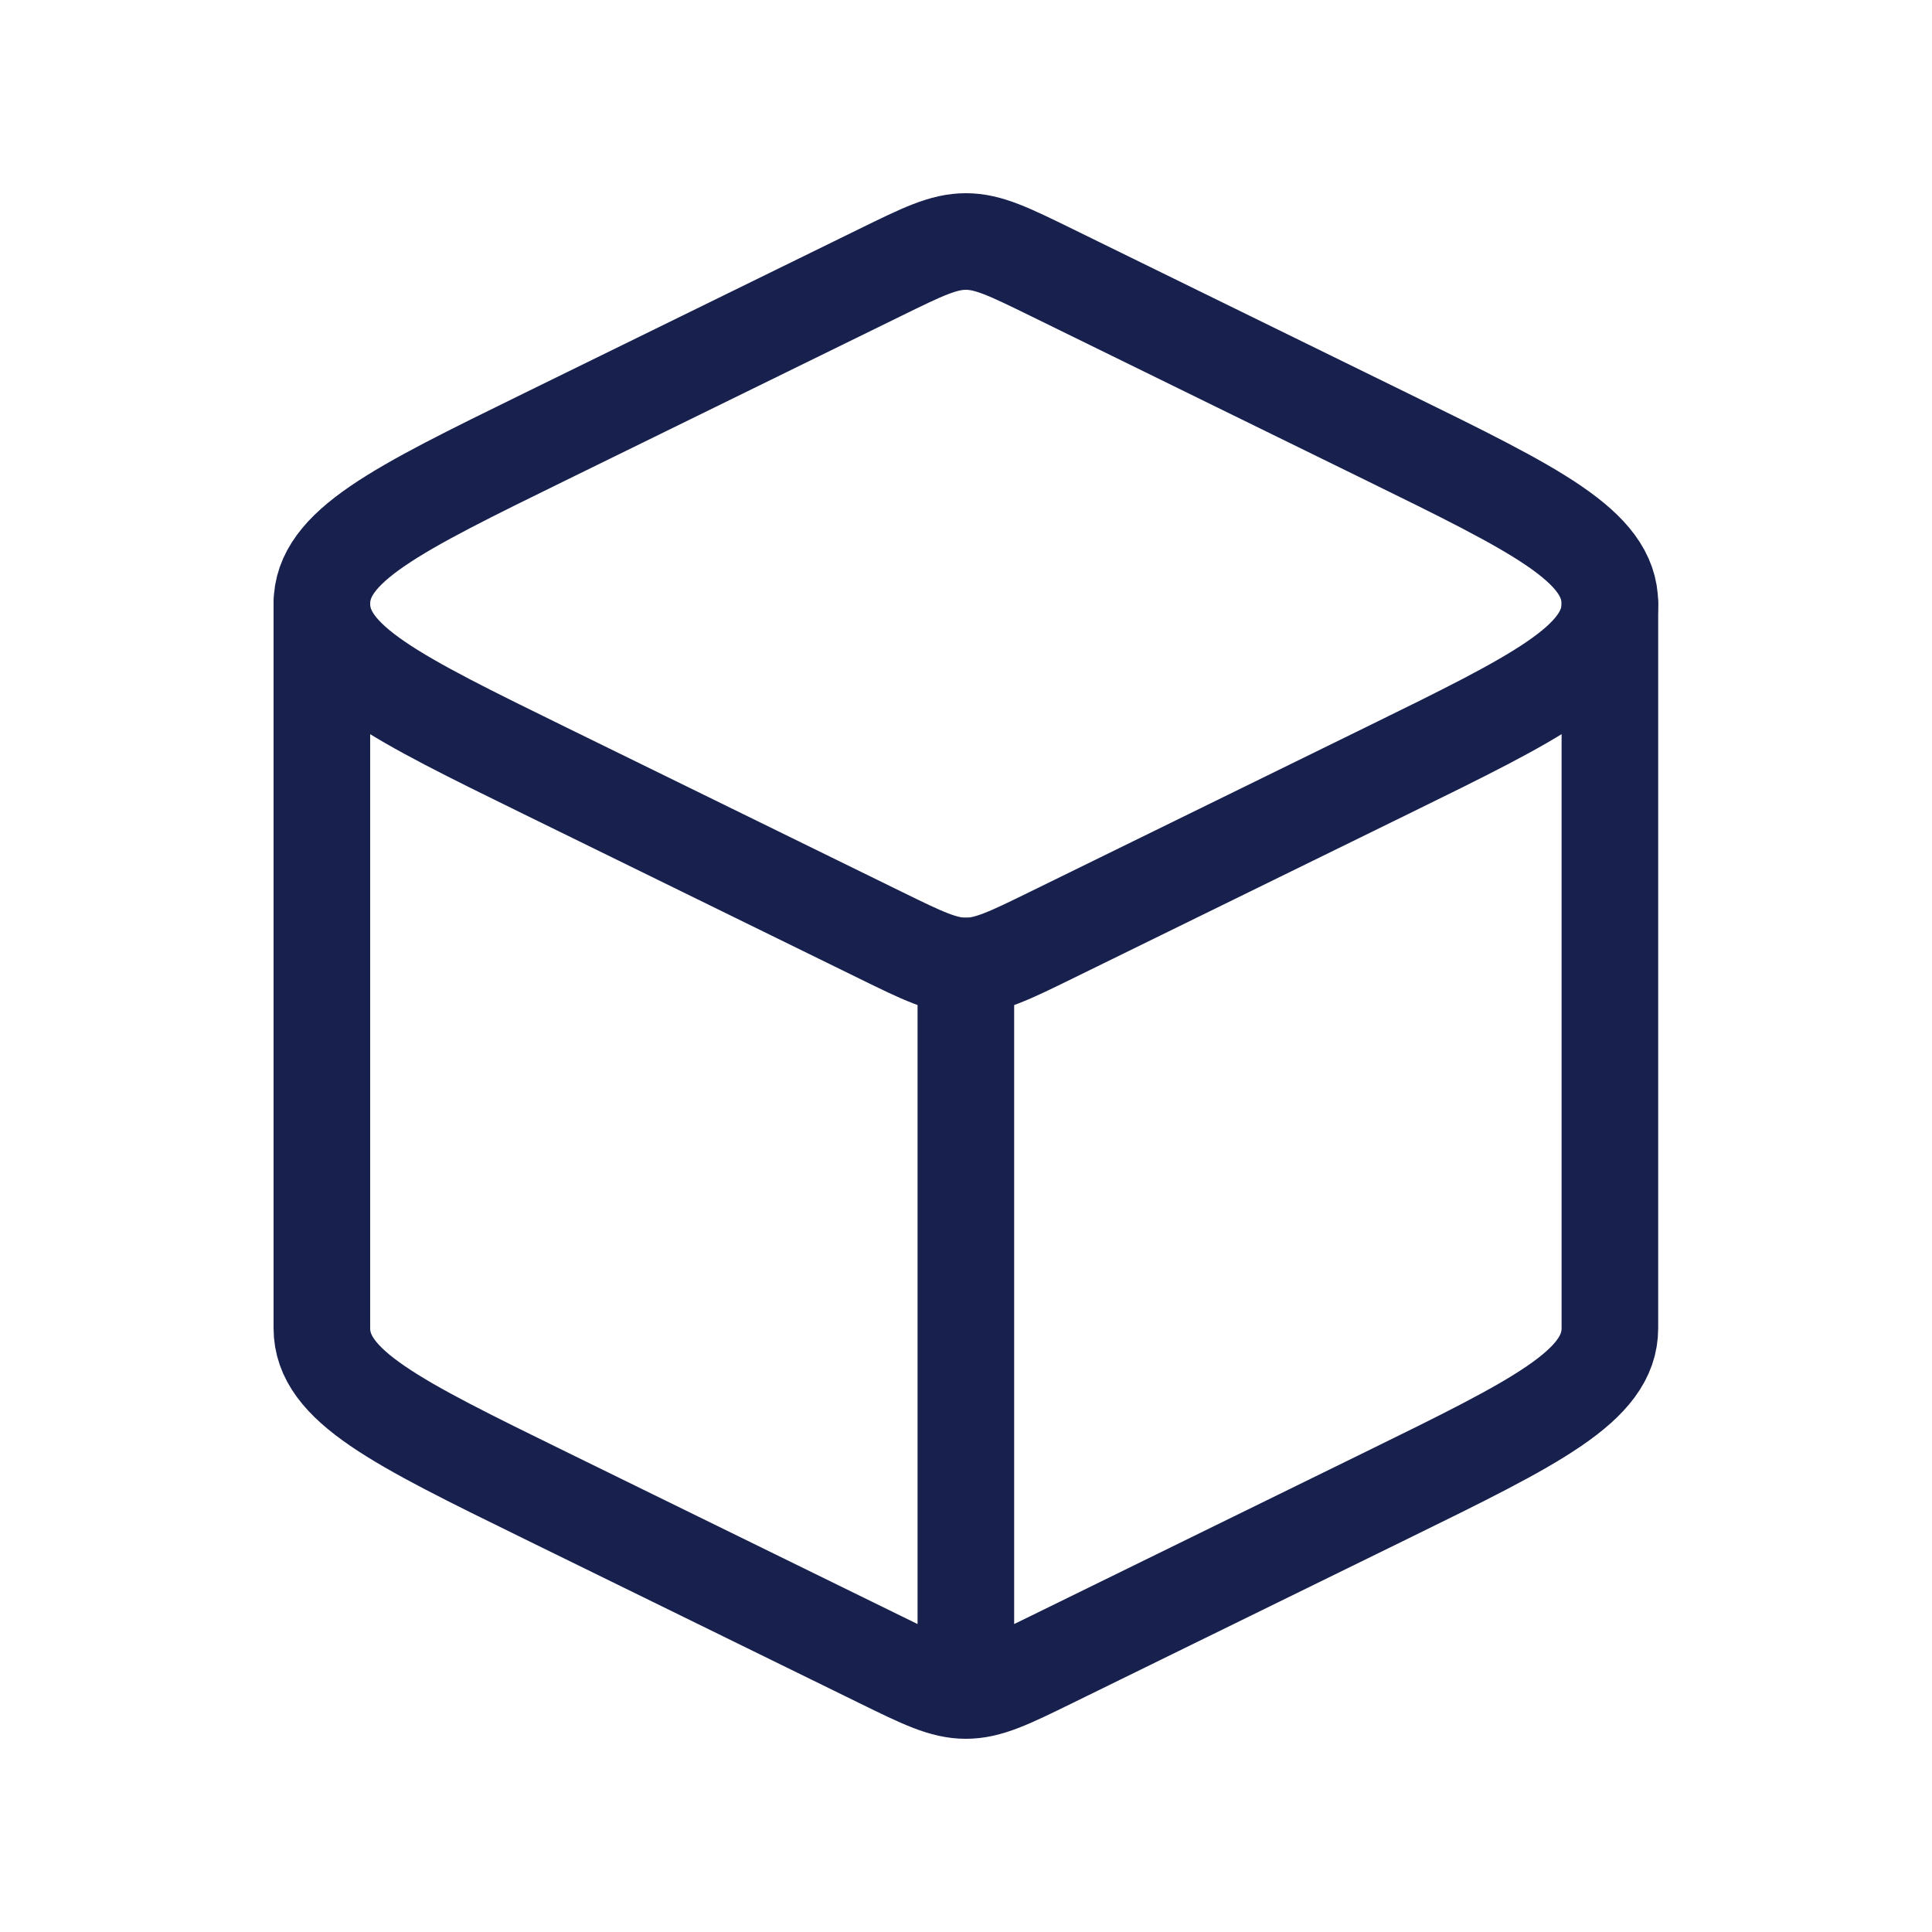
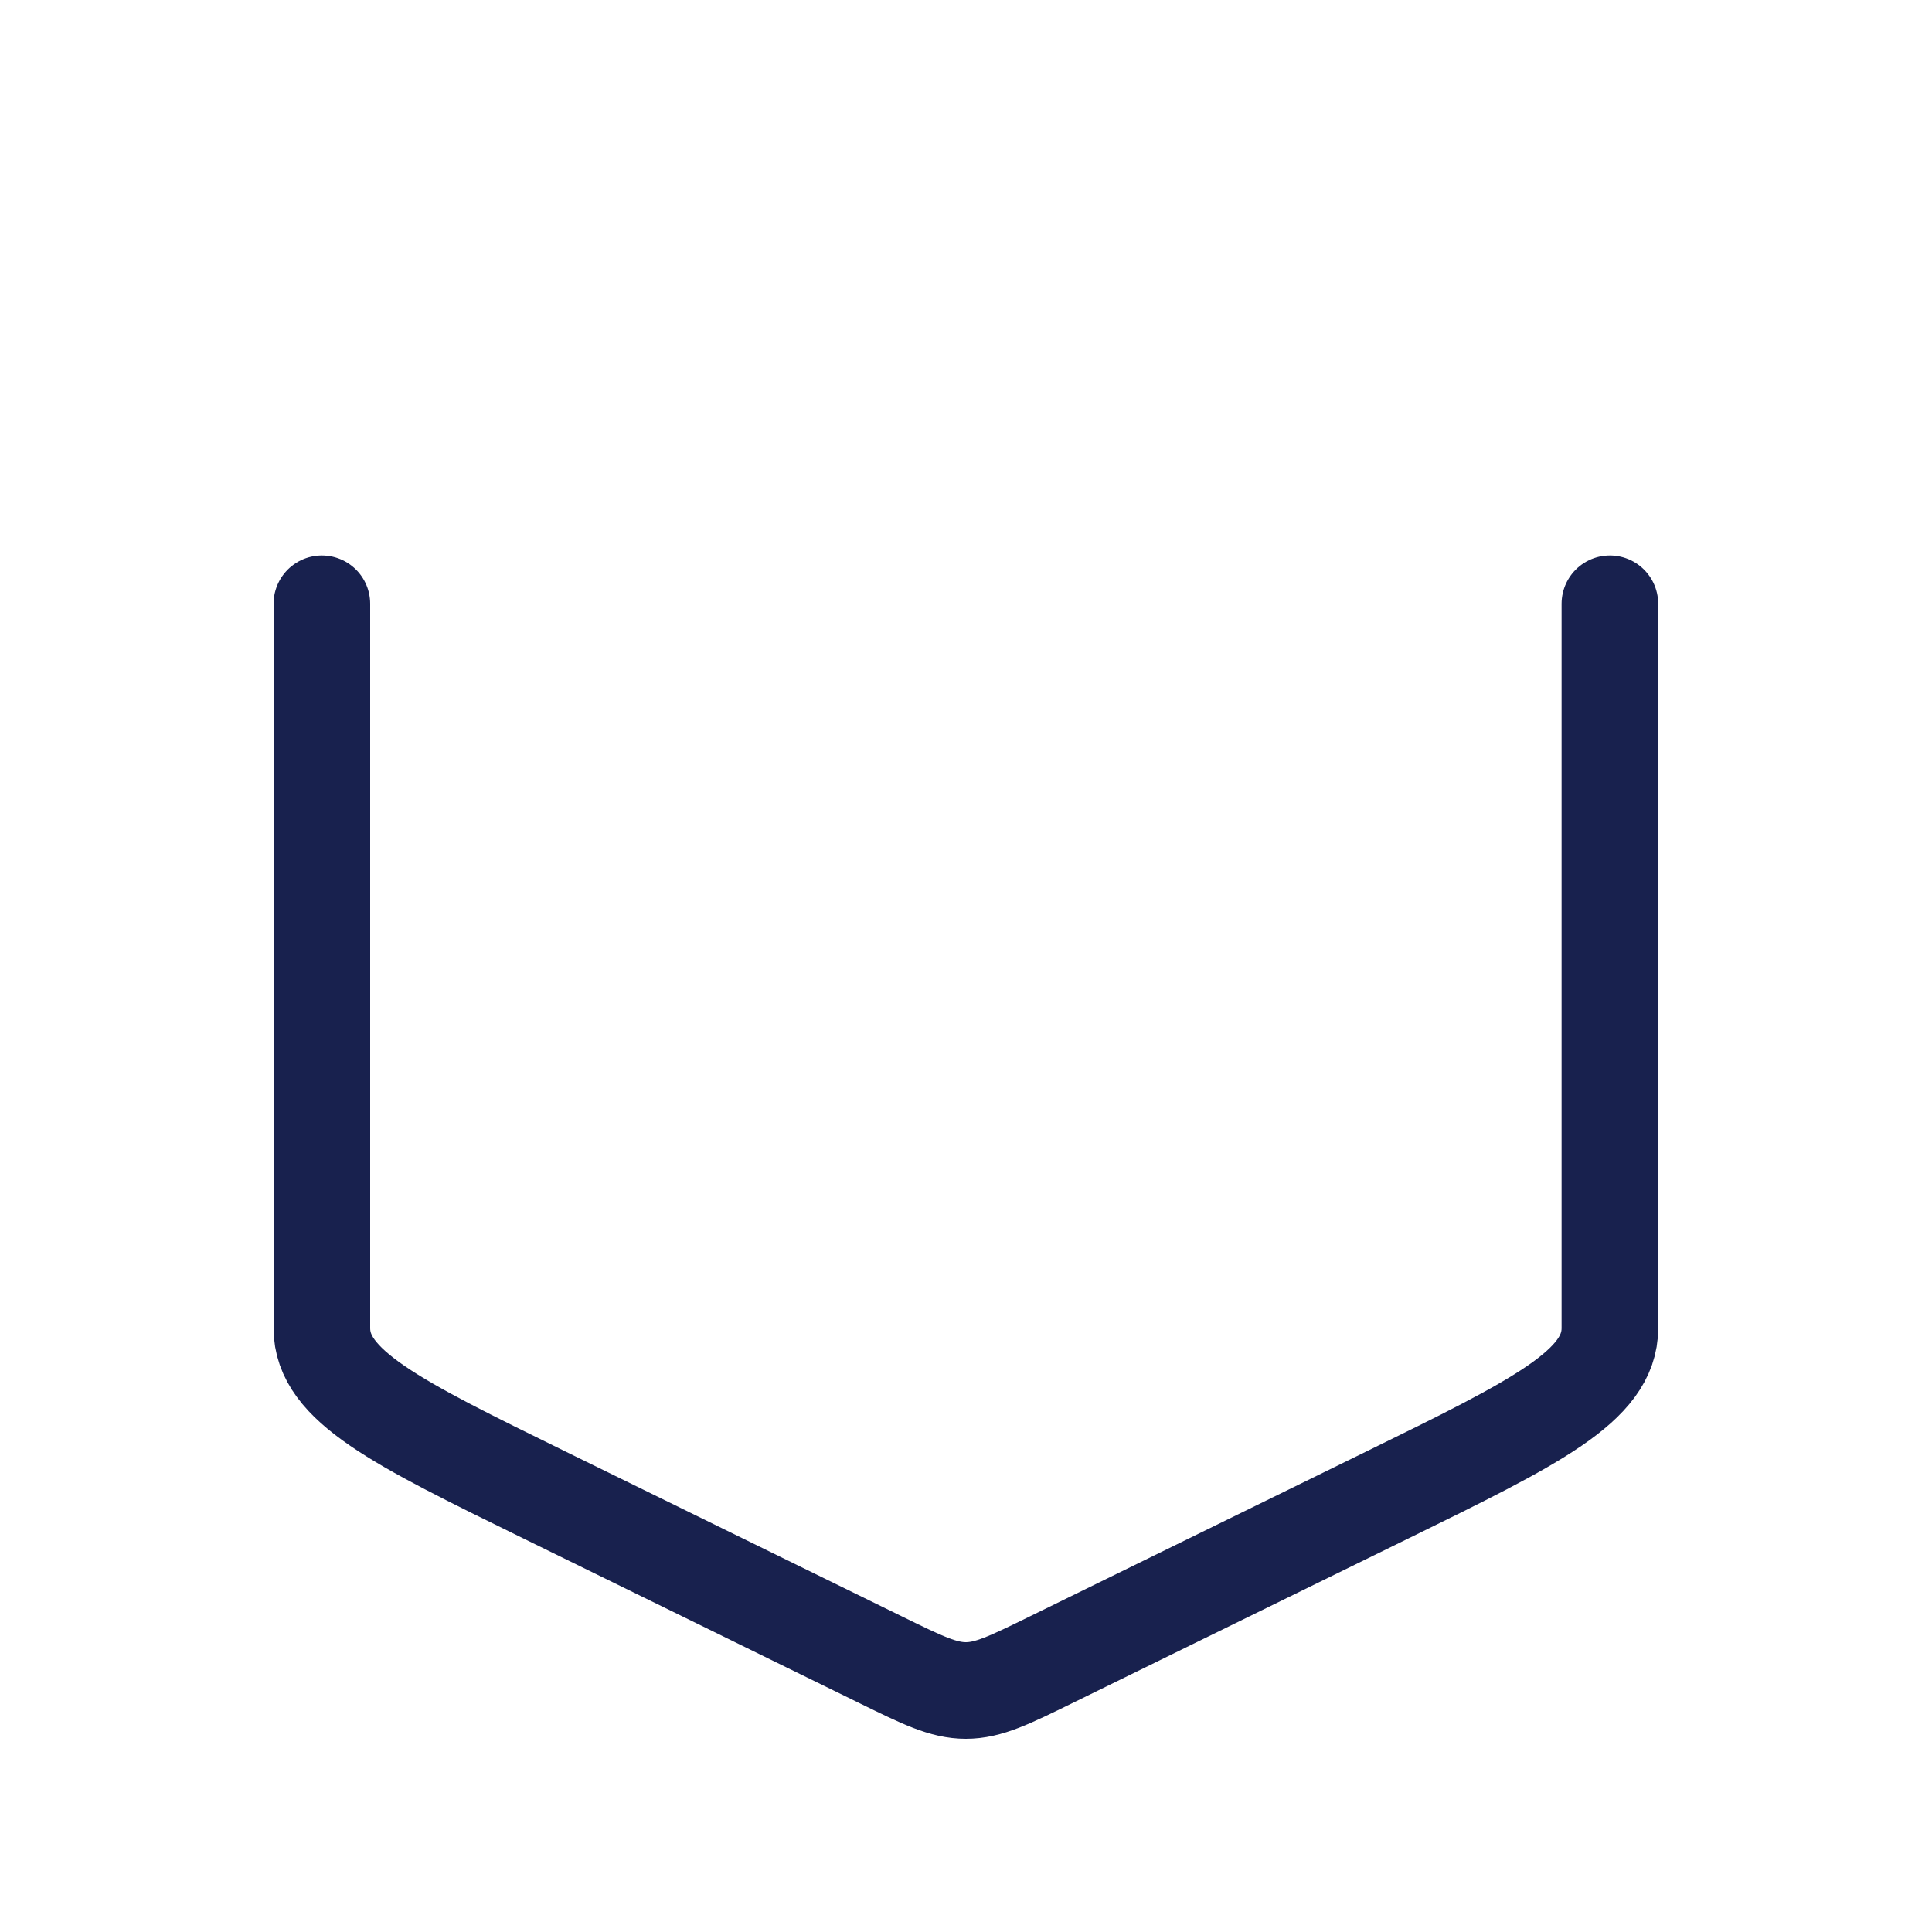
<svg xmlns="http://www.w3.org/2000/svg" width="40" height="40" viewBox="0 0 40 40" fill="none">
-   <path d="M19.997 35C20.463 35 20.895 34.788 21.761 34.364L28.715 30.956C31.792 29.448 33.331 28.694 33.331 27.5V12.5M19.997 35C19.532 35 19.099 34.788 18.234 34.364L11.28 30.956C8.203 29.448 6.664 28.694 6.664 27.5V12.5M19.997 35V20" stroke="#18214E" stroke-width="2" stroke-linecap="round" stroke-linejoin="round" />
-   <path d="M18.234 5.636C19.099 5.212 19.532 5 19.997 5C20.463 5 20.895 5.212 21.761 5.636L28.715 9.044C31.792 10.552 33.331 11.306 33.331 12.5C33.331 13.694 31.792 14.448 28.715 15.956L21.761 19.364C20.895 19.788 20.463 20 19.997 20C19.532 20 19.099 19.788 18.234 19.364L11.28 15.956C8.203 14.448 6.664 13.694 6.664 12.5C6.664 11.306 8.203 10.552 11.28 9.044L18.234 5.636Z" stroke="#18214E" stroke-width="2" stroke-linejoin="round" />
+   <path d="M19.997 35C20.463 35 20.895 34.788 21.761 34.364L28.715 30.956C31.792 29.448 33.331 28.694 33.331 27.5V12.5M19.997 35C19.532 35 19.099 34.788 18.234 34.364L11.28 30.956C8.203 29.448 6.664 28.694 6.664 27.5V12.5M19.997 35" stroke="#18214E" stroke-width="2" stroke-linecap="round" stroke-linejoin="round" />
</svg>